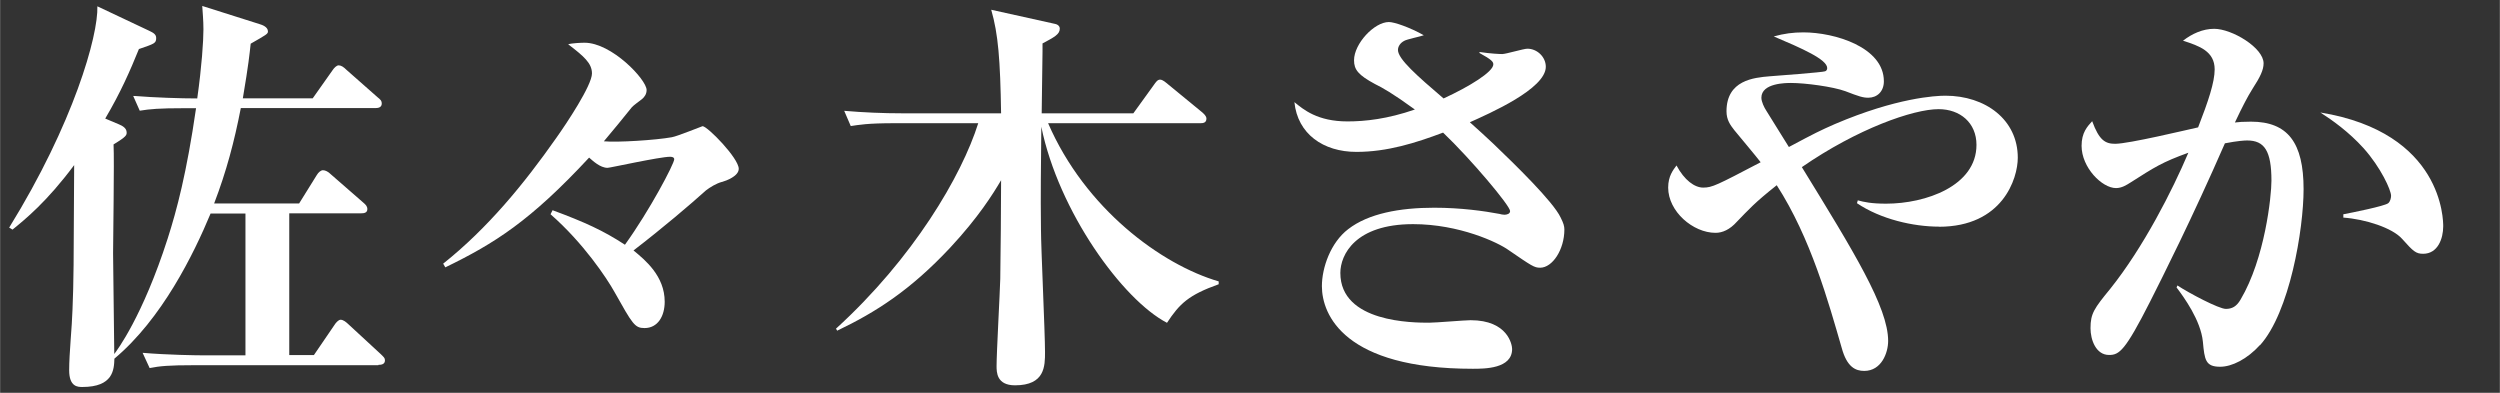
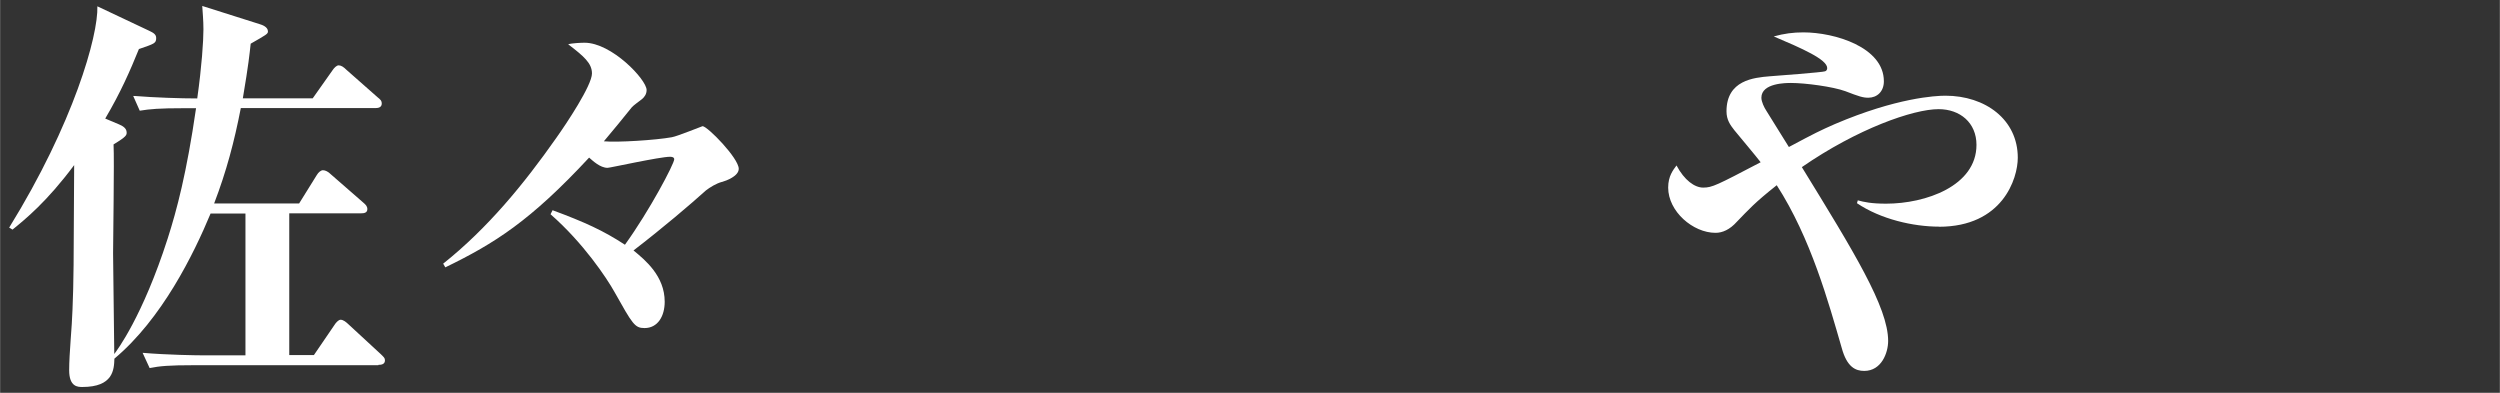
<svg xmlns="http://www.w3.org/2000/svg" id="logosvg" width="74.08mm" height="11.64mm" viewBox="0 0 210 33">
  <rect x="0" y="0" width="210" height="33" fill="#333333" stroke="none" />
  <path d="M31.79,30.68h-15.5c-2.11,0-2.87.07-3.73.24l-.59-1.28c2.11.18,4.56.21,4.94.21h3.7v-11.91h-2.93c-1.42,3.41-4.08,8.84-8.08,12.19-.03.93-.1,2.38-2.69,2.38-.38,0-1.11,0-1.11-1.41s.24-3.66.28-5.08c.1-2.52.1-3.48.14-12.15-2.31,3.1-4.11,4.55-5.18,5.42l-.28-.17C6.17,10.37,8.25,2.99,8.17.53l4.32,2.04c.38.18.62.31.62.62,0,.45-.14.48-1.45.93-.73,1.8-1.52,3.62-2.83,5.84l1.14.48c.34.14.66.34.66.69,0,.21,0,.34-1.1,1,.07,1.45-.04,7.84-.04,9.15s.1,7.25.1,8.46c.21-.28,2.38-3.14,4.49-9.71.76-2.38,1.59-5.48,2.38-10.94h-1c-2.11,0-2.87.07-3.73.21l-.55-1.24c1.9.14,3.97.21,5.38.21.38-2.69.52-4.83.52-5.8,0-.79-.07-1.45-.1-1.97l4.8,1.52c.24.07.72.24.72.62,0,.21-.14.28-1.45,1.03-.1.9-.17,1.69-.66,4.59h5.87l1.66-2.35c.14-.21.34-.42.52-.42.21,0,.42.14.66.38l2.62,2.31c.21.17.34.27.34.52,0,.31-.27.38-.52.38h-11.32c-.55,2.83-1.21,5.32-2.24,8.01h7.14l1.48-2.38c.14-.24.35-.41.52-.41.21,0,.45.13.66.34l2.73,2.38c.21.18.34.31.34.55,0,.31-.28.35-.52.35h-6.04v11.91h2.07l1.72-2.52c.1-.17.34-.45.52-.45.24,0,.48.21.66.38l2.73,2.52c.24.24.34.31.34.51,0,.34-.31.38-.55.38v.03Z" fill="#fff" stroke-width="0" />
  <path d="M60.64,15.28c-.48.13-1,.45-1.35.72-1.31,1.18-3.62,3.15-6.08,5.04.97.8,2.62,2.14,2.62,4.31,0,1.21-.58,2.21-1.69,2.21-.83,0-1-.31-2.55-3.07-.62-1.11-2.59-4.08-5.35-6.49l.17-.34c2.7,1,4.28,1.72,6.08,2.9,2.07-2.87,4.14-6.8,4.14-7.18,0-.18-.21-.21-.35-.21-.86,0-5.04.93-5.25.93-.62,0-1.24-.59-1.55-.86-4.94,5.32-7.94,7.21-12.08,9.22l-.18-.31c3.73-2.97,6.77-6.67,9.5-10.56.86-1.21,3-4.42,3-5.42,0-.86-.69-1.45-2-2.45.34-.1,1.11-.13,1.38-.13,2.28,0,5.21,3.1,5.21,3.97,0,.34-.17.58-.38.76-.14.11-.76.56-.86.69-.79,1-1.52,1.86-2.35,2.86,1.11.11,4.39-.1,5.7-.34.45-.07,2.55-.93,2.59-.93.41,0,3.04,2.69,3.04,3.58,0,.62-1.04,1-1.42,1.11h0Z" fill="#fff" stroke-width="0" />
-   <path d="M98.03,27.12c-3.73-1.93-9.11-9.36-10.56-16.47-.03,3.55-.07,5.42-.03,8.63,0,1.48.34,8.66.34,10.29,0,1.18,0,2.8-2.52,2.8-1.55,0-1.55-1.11-1.55-1.62,0-1.11.28-6.15.31-7.32.03-1.18.07-6.98.07-8.29-.69,1.17-1.9,3.11-4.28,5.67-3.35,3.58-6.25,5.42-9.49,6.97l-.1-.17c6.49-5.91,10.56-12.84,11.95-17.26h-6.98c-2.38,0-3.04.14-3.73.24l-.55-1.28c1.62.14,3.28.21,4.9.21h8.28c-.07-4.49-.24-6.66-.83-8.7l5.28,1.17c.21.03.48.14.48.42,0,.48-.48.72-1.45,1.24v.69c0,.76-.07,4.39-.07,5.18h7.7l1.72-2.38c.17-.24.31-.45.52-.45.24,0,.48.24.66.38l2.9,2.38c.1.1.34.28.34.52,0,.38-.34.38-.52.38h-12.78c3.11,7.18,9.5,11.88,14.33,13.29v.24c-2.52.9-3.28,1.62-4.35,3.25h.01Z" fill="#fff" stroke-width="0" />
-   <path d="M129.37,22.49c-.49,0-.69-.14-2.66-1.49-.86-.62-4.11-2.17-8.01-2.17-4.87,0-6.11,2.58-6.11,4.1,0,4.18,6.15,4.18,7.46,4.18.55,0,3-.21,3.48-.21,3.14,0,3.49,2.07,3.49,2.42,0,1.66-2.31,1.66-3.31,1.66-10.77,0-12.67-4.52-12.67-6.94,0-1.55.73-3.66,2.21-4.79,1.69-1.31,4.32-1.8,7.22-1.8,2.25,0,4.21.28,5.49.52.1.03.27.07.41.07.2,0,.48-.07.48-.31,0-.45-3.31-4.38-5.63-6.59-2.31.87-4.69,1.62-7.28,1.62-2.79,0-4.94-1.51-5.21-4.18.76.62,1.93,1.62,4.46,1.62,1.48,0,3.35-.2,5.66-1-1.9-1.38-2.72-1.83-3.35-2.14-1.41-.76-1.76-1.21-1.76-2,0-1.38,1.69-3.21,2.93-3.21.45,0,1.76.45,2.93,1.11-.24.1-1.45.34-1.66.48-.31.17-.51.45-.51.76,0,.76,1.62,2.18,3.83,4.07,2.18-1,4.18-2.24,4.18-2.86,0-.21-.1-.38-1.18-.97l.04-.07c.93.14,1.69.17,1.89.17.31,0,1.8-.45,2.11-.45.82,0,1.55.69,1.55,1.52,0,1.86-4.76,3.93-6.38,4.66.31.27,1.72,1.55,2,1.83,1.76,1.69,5,4.83,5.63,6.18.24.48.31.72.31,1,0,1.69-1,3.21-2.04,3.21h0Z" fill="#fff" stroke-width="0" />
  <path d="M162.89,19.04c-2.17,0-4.9-.62-6.9-1.97l.07-.24c.51.14,1.13.28,2.38.28,3.31,0,7.59-1.48,7.59-4.94,0-1.86-1.38-3-3.18-3-2.14,0-6.83,1.65-11.49,4.87,4.35,7.08,7.25,11.77,7.25,14.6,0,1-.56,2.52-2.01,2.52-.72,0-1.45-.31-1.89-1.93-1.11-3.83-2.59-9.22-5.46-13.67-1.87,1.48-2.35,2.04-3.35,3.07-.59.66-1.21.93-1.79.93-1.9,0-3.98-1.8-3.98-3.8,0-.97.42-1.48.7-1.86.66,1.24,1.52,1.86,2.24,1.86.76,0,1.14-.2,4.83-2.13-.34-.45-1.9-2.31-2.21-2.69-.35-.45-.66-.87-.66-1.59,0-2.62,2.31-2.83,3.62-2.94.42-.03,4.52-.34,4.66-.42.11-.03.18-.14.18-.27,0-.73-2.14-1.66-4.49-2.66.87-.24,1.62-.34,2.49-.34,2.62,0,6.76,1.24,6.76,4.11,0,.87-.58,1.38-1.31,1.38-.45,0-.79-.11-1.93-.55-1.04-.38-3.36-.69-4.56-.69-.41,0-2.49,0-2.49,1.24,0,.34.24.83.42,1.1.93,1.52,1.3,2.07,1.89,3.04,2.21-1.18,2.62-1.38,3.87-1.93,5.18-2.21,8.46-2.38,9.28-2.38,3.35,0,6.08,2,6.08,5.21,0,1.76-1.28,5.8-6.63,5.8h.02Z" fill="#fff" stroke-width="0" />
-   <path d="M189.85,28.98c-1.07,1.18-2.35,1.83-3.35,1.83-1.24,0-1.31-.59-1.45-2.11-.18-1.79-1.59-3.73-2.21-4.55l.07-.17c1,.66,3.49,1.97,4.07,1.97.52,0,.9-.2,1.24-.79,2.04-3.45,2.59-8.66,2.59-9.98,0-2.51-.59-3.38-2.04-3.38-.21,0-.79.03-1.87.24-2.76,6.32-5.25,11.25-6.28,13.29-2.1,4.14-2.59,4.49-3.45,4.49-1.11,0-1.56-1.28-1.56-2.25,0-1.24.31-1.66,1.66-3.31,2.79-3.49,5.21-8.25,6.56-11.43-2.21.8-2.83,1.21-4.84,2.49-.38.24-.76.48-1.24.48-1.17,0-2.89-1.72-2.89-3.55,0-1.11.48-1.62.89-2.07.59,1.62,1.11,1.9,1.93,1.9,1.14,0,6.01-1.17,6.97-1.38.86-2.21,1.39-3.8,1.39-4.87,0-1.52-1.28-1.97-2.66-2.41.76-.59,1.66-1,2.62-1,1.49,0,4.15,1.59,4.15,2.9,0,.55-.28,1.14-.93,2.14-.45.72-.86,1.52-1.48,2.83.28-.04.72-.07,1.35-.07,3.1,0,4.42,1.77,4.42,5.67,0,3.38-1.17,10.35-3.66,13.11v-.02ZM203.56,21.32c-.62,0-.83-.2-1.77-1.25-.82-.93-3.1-1.66-4.94-1.79v-.28c.7-.13,3.49-.69,3.77-.93.17-.13.24-.45.24-.62,0-.48-.86-2.38-2.31-4-1.25-1.38-2.62-2.35-3.63-3,10.32,1.69,10.32,9.08,10.32,9.56,0,1.03-.45,2.31-1.69,2.31h.01Z" fill="#fff" stroke-width="0" />
</svg>